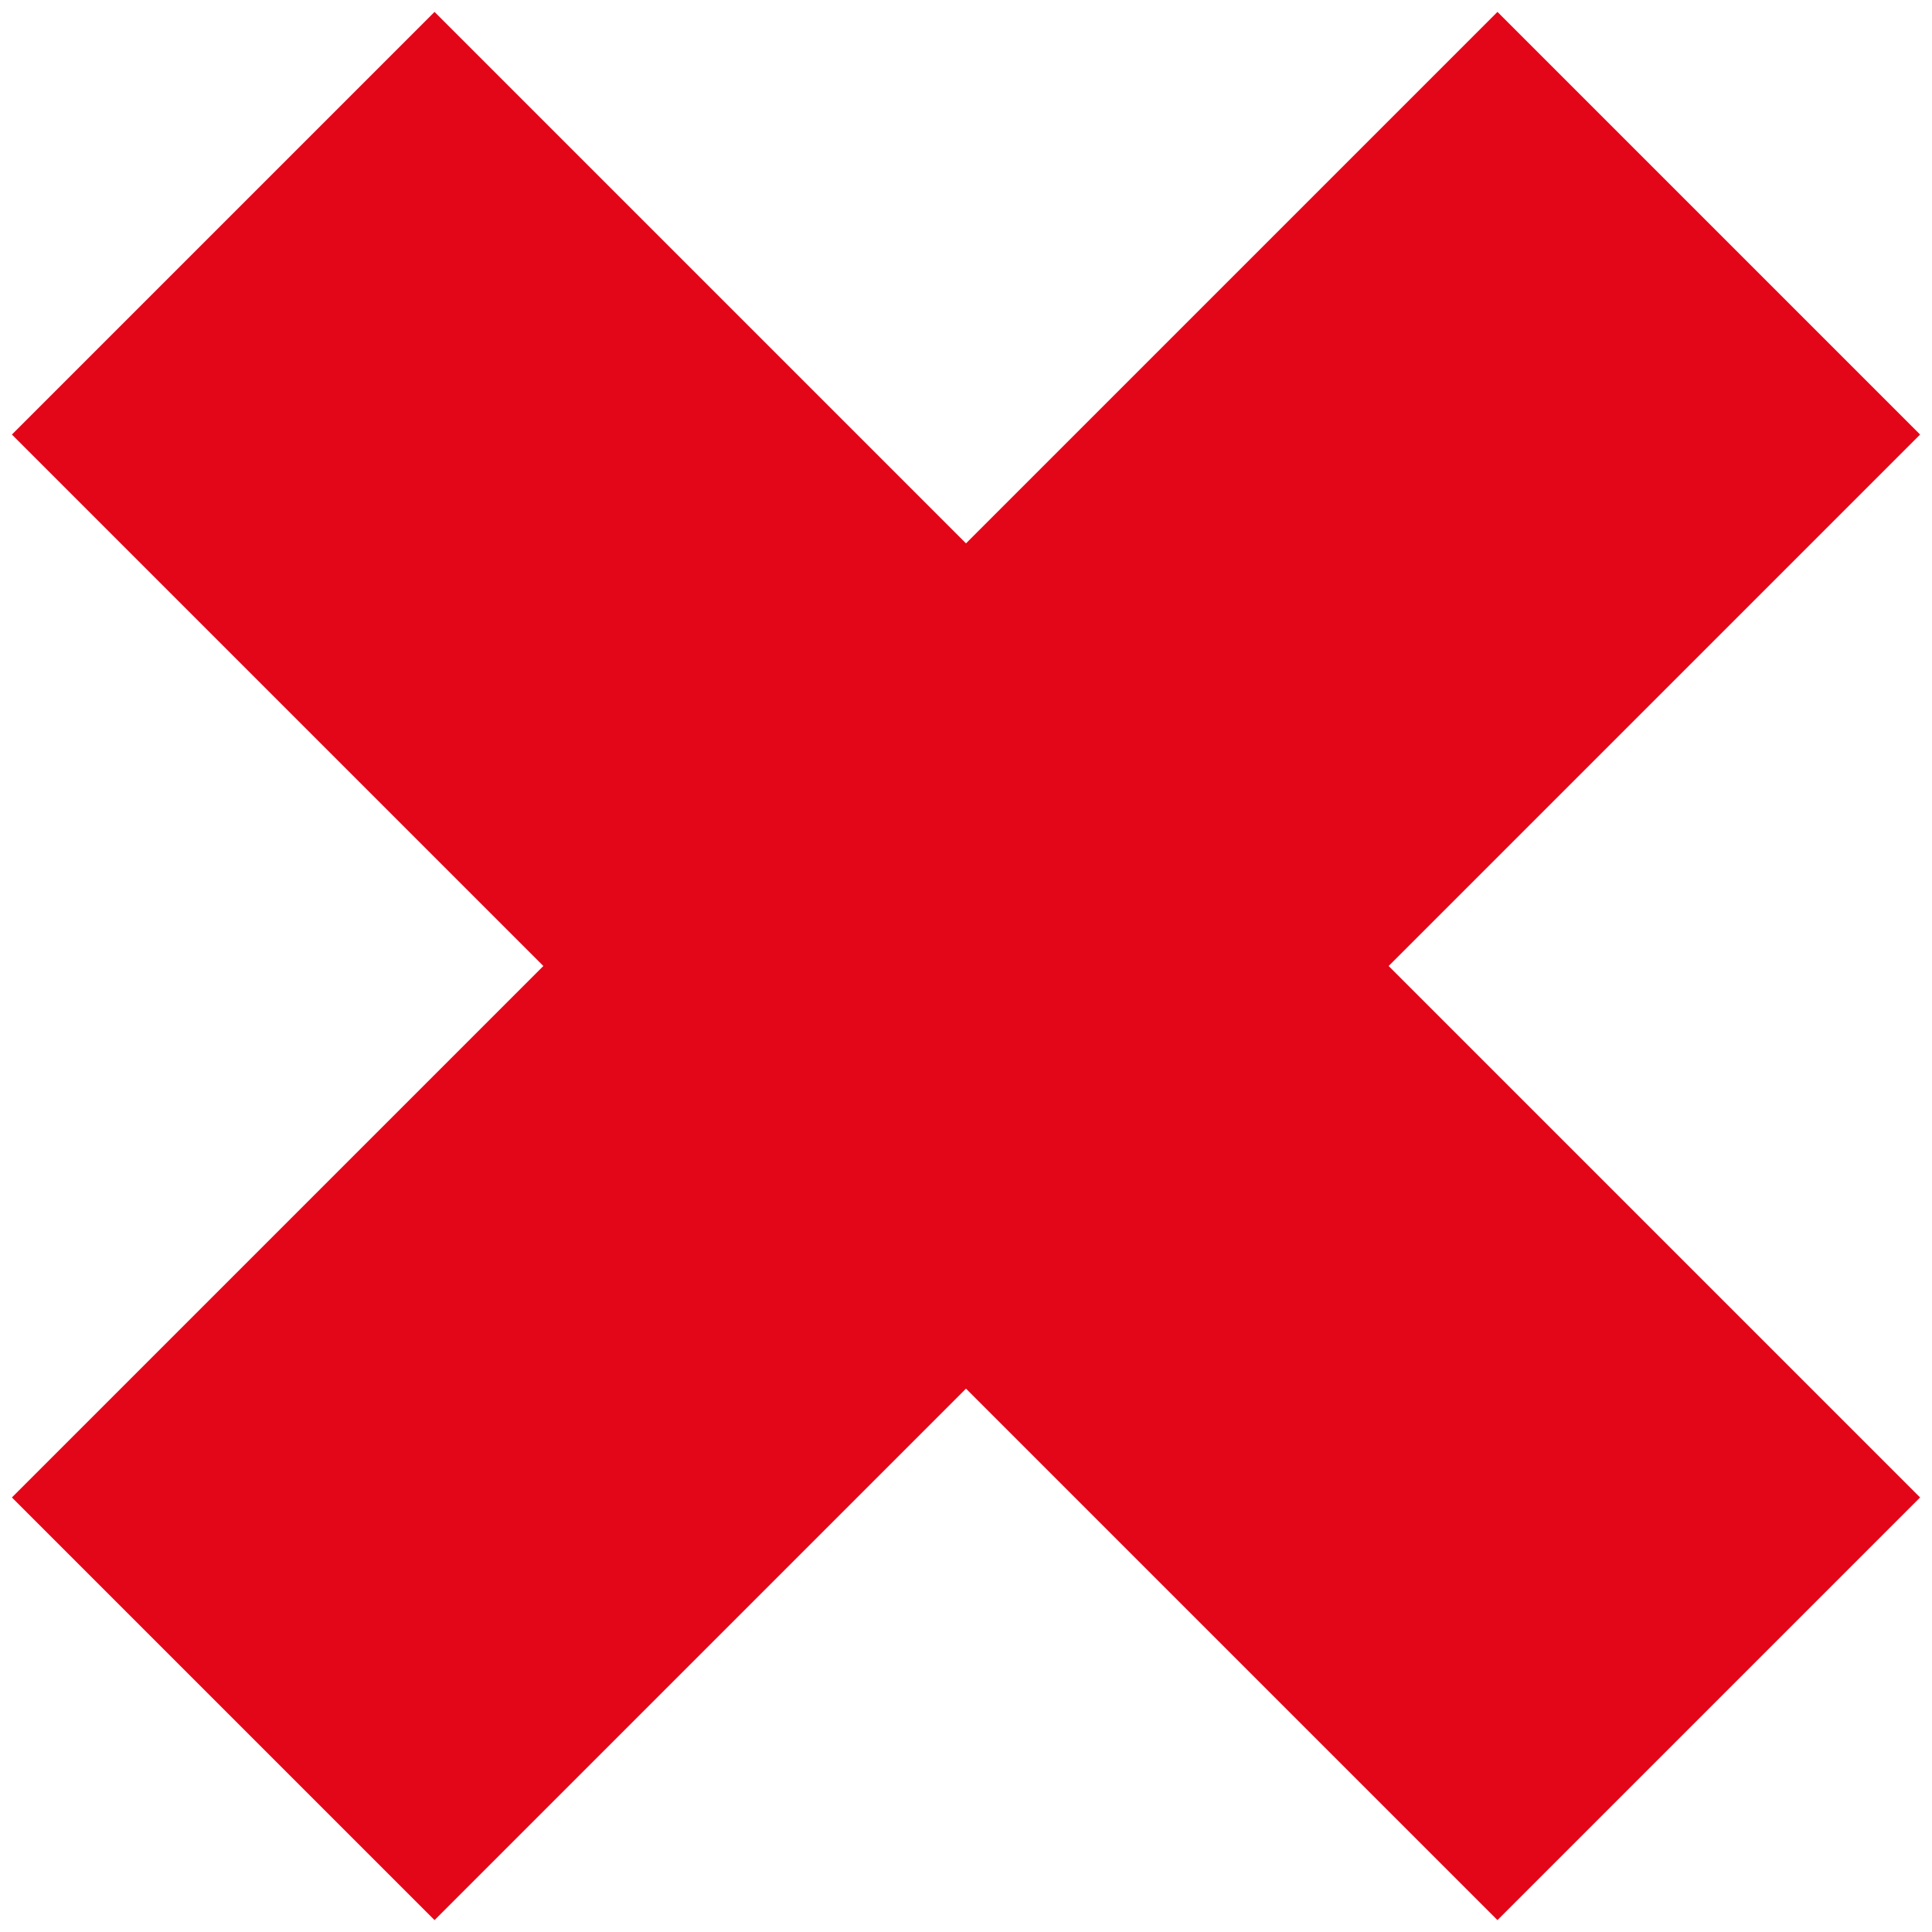
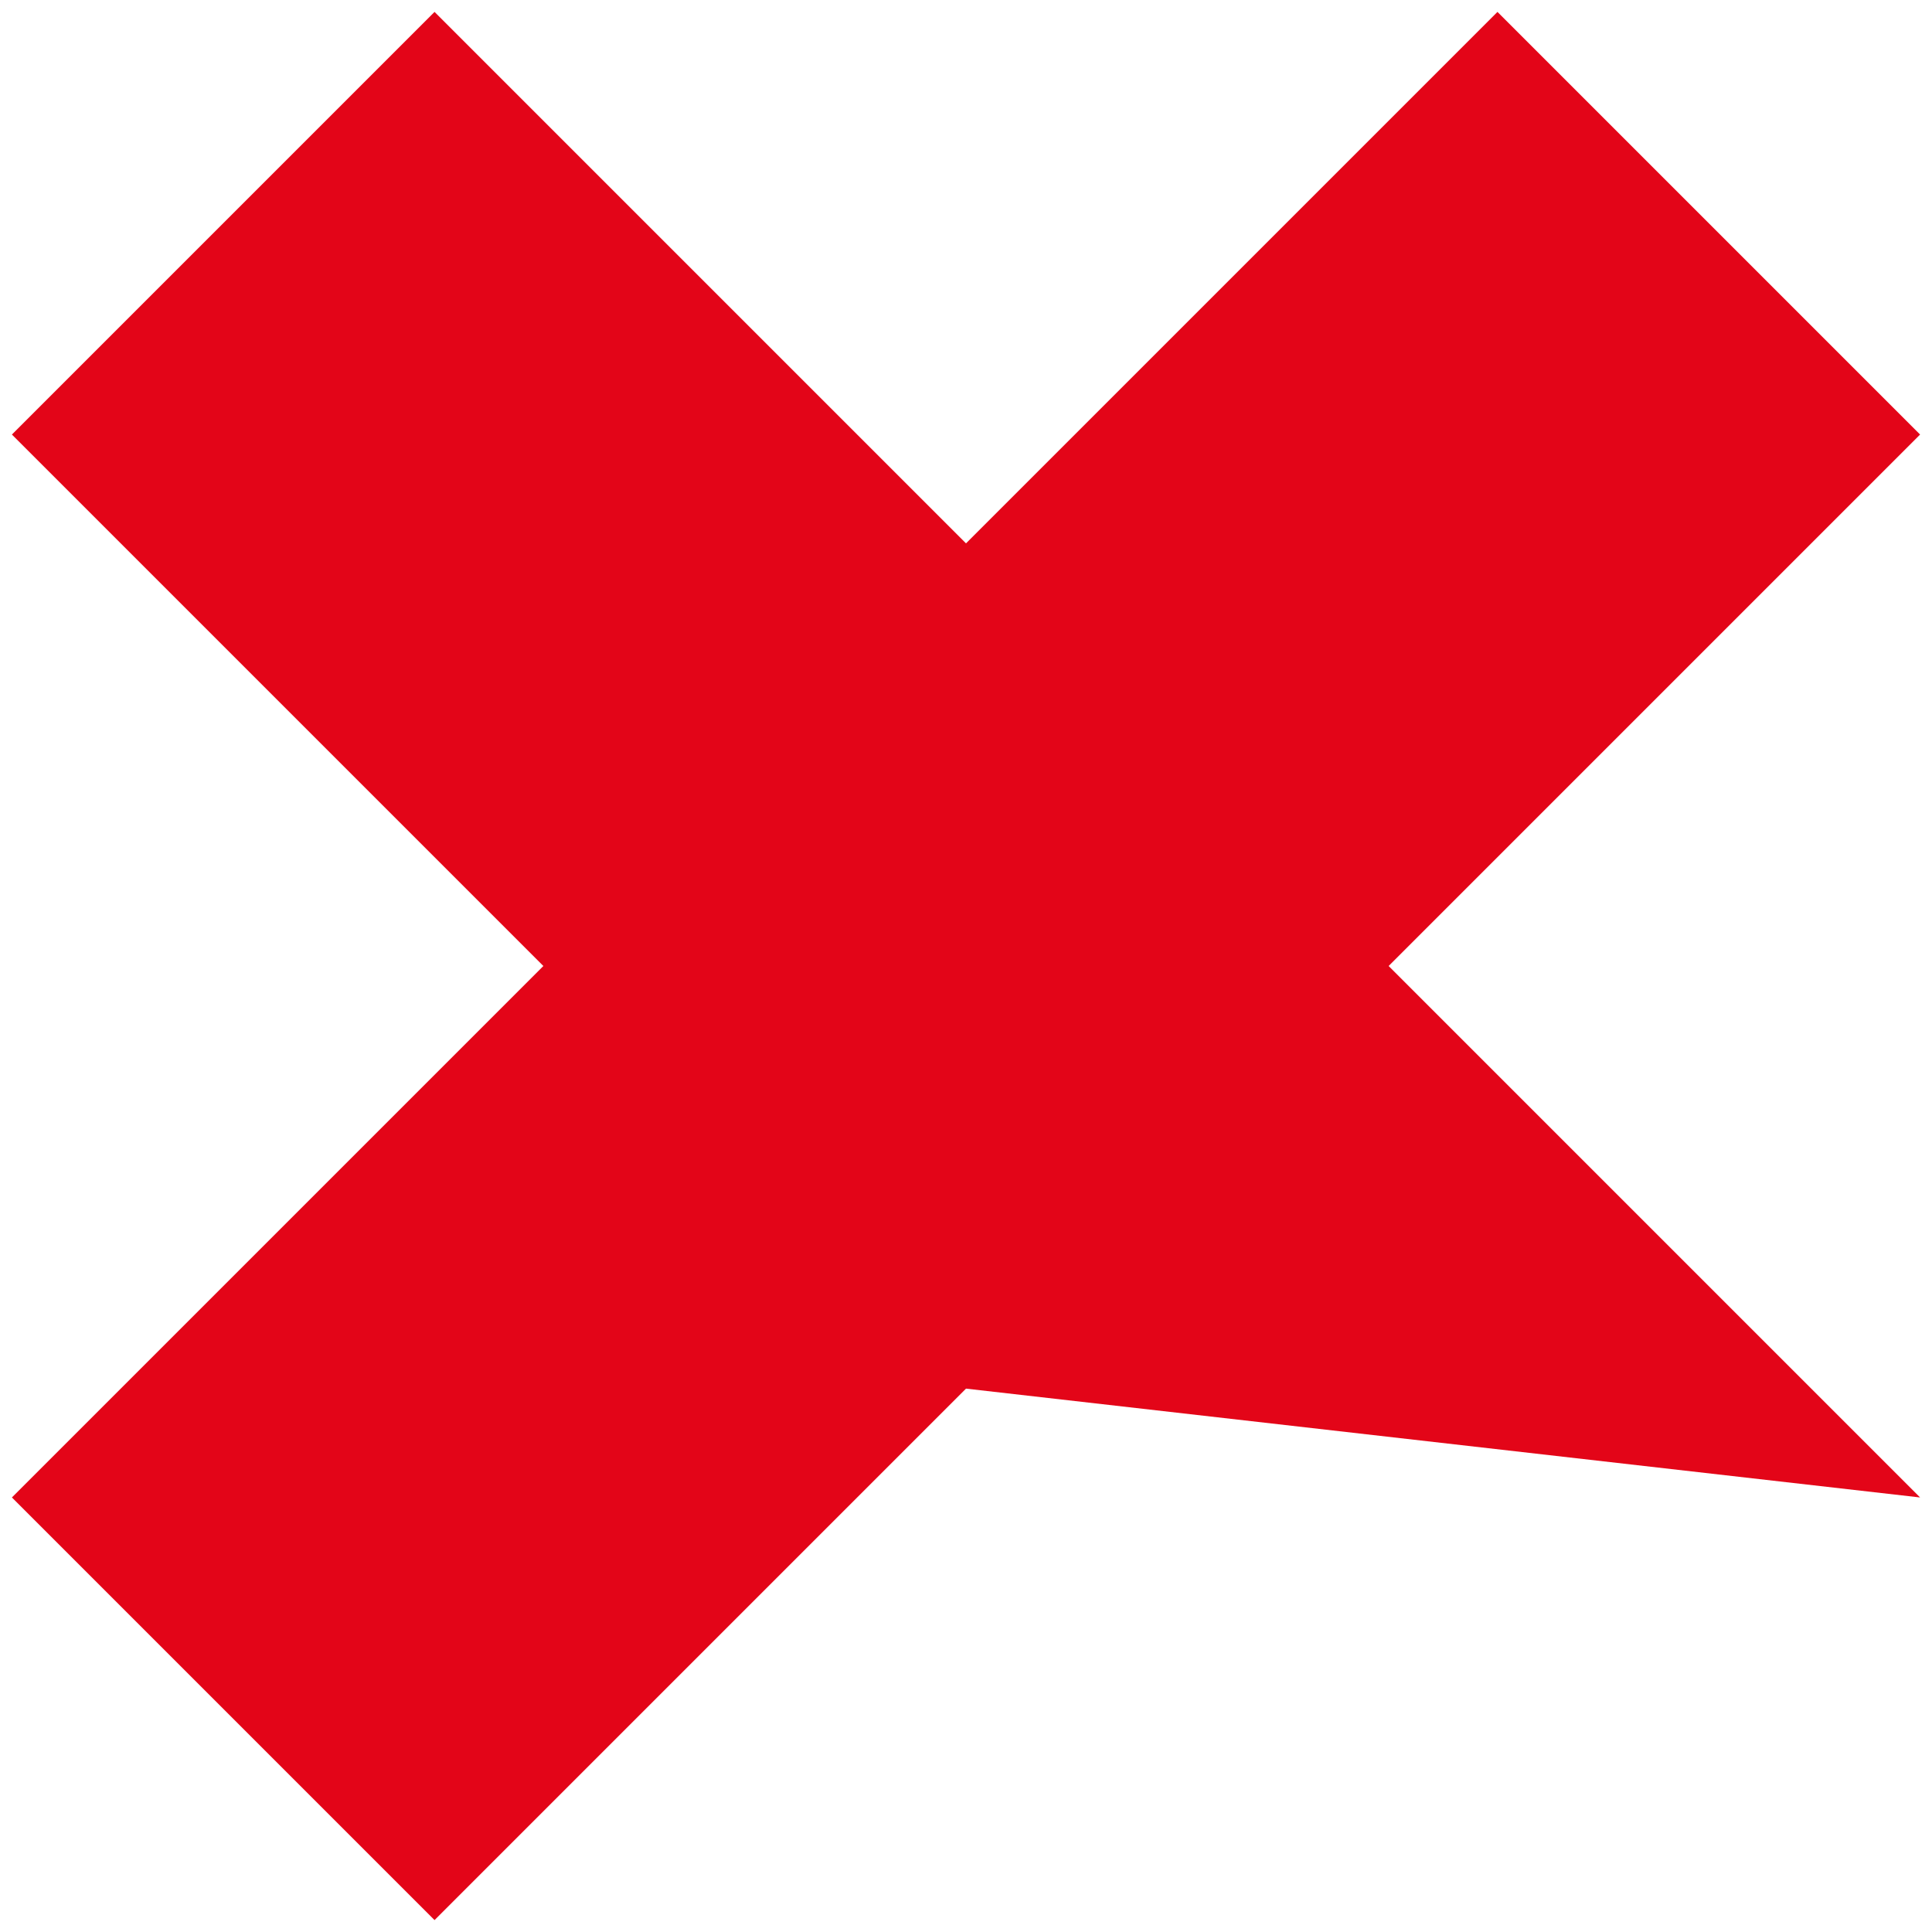
<svg xmlns="http://www.w3.org/2000/svg" width="12pt" height="12pt" viewBox="0 0 12 12" version="1.1">
  <g id="surface1">
-     <path style=" stroke:none;fill-rule:nonzero;fill:rgb(89.02%,1.961%,9.412%);fill-opacity:1;" d="M 11.926 2.699 L 9.301 0.074 L 6 3.375 L 2.699 0.074 L 0.074 2.699 L 3.375 6 L 0.074 9.301 L 2.699 11.926 L 6 8.625 L 9.301 11.926 L 11.926 9.301 L 8.625 6 Z M 11.926 2.699 " />
+     <path style=" stroke:none;fill-rule:nonzero;fill:rgb(89.02%,1.961%,9.412%);fill-opacity:1;" d="M 11.926 2.699 L 9.301 0.074 L 6 3.375 L 2.699 0.074 L 0.074 2.699 L 3.375 6 L 0.074 9.301 L 2.699 11.926 L 6 8.625 L 11.926 9.301 L 8.625 6 Z M 11.926 2.699 " />
  </g>
</svg>